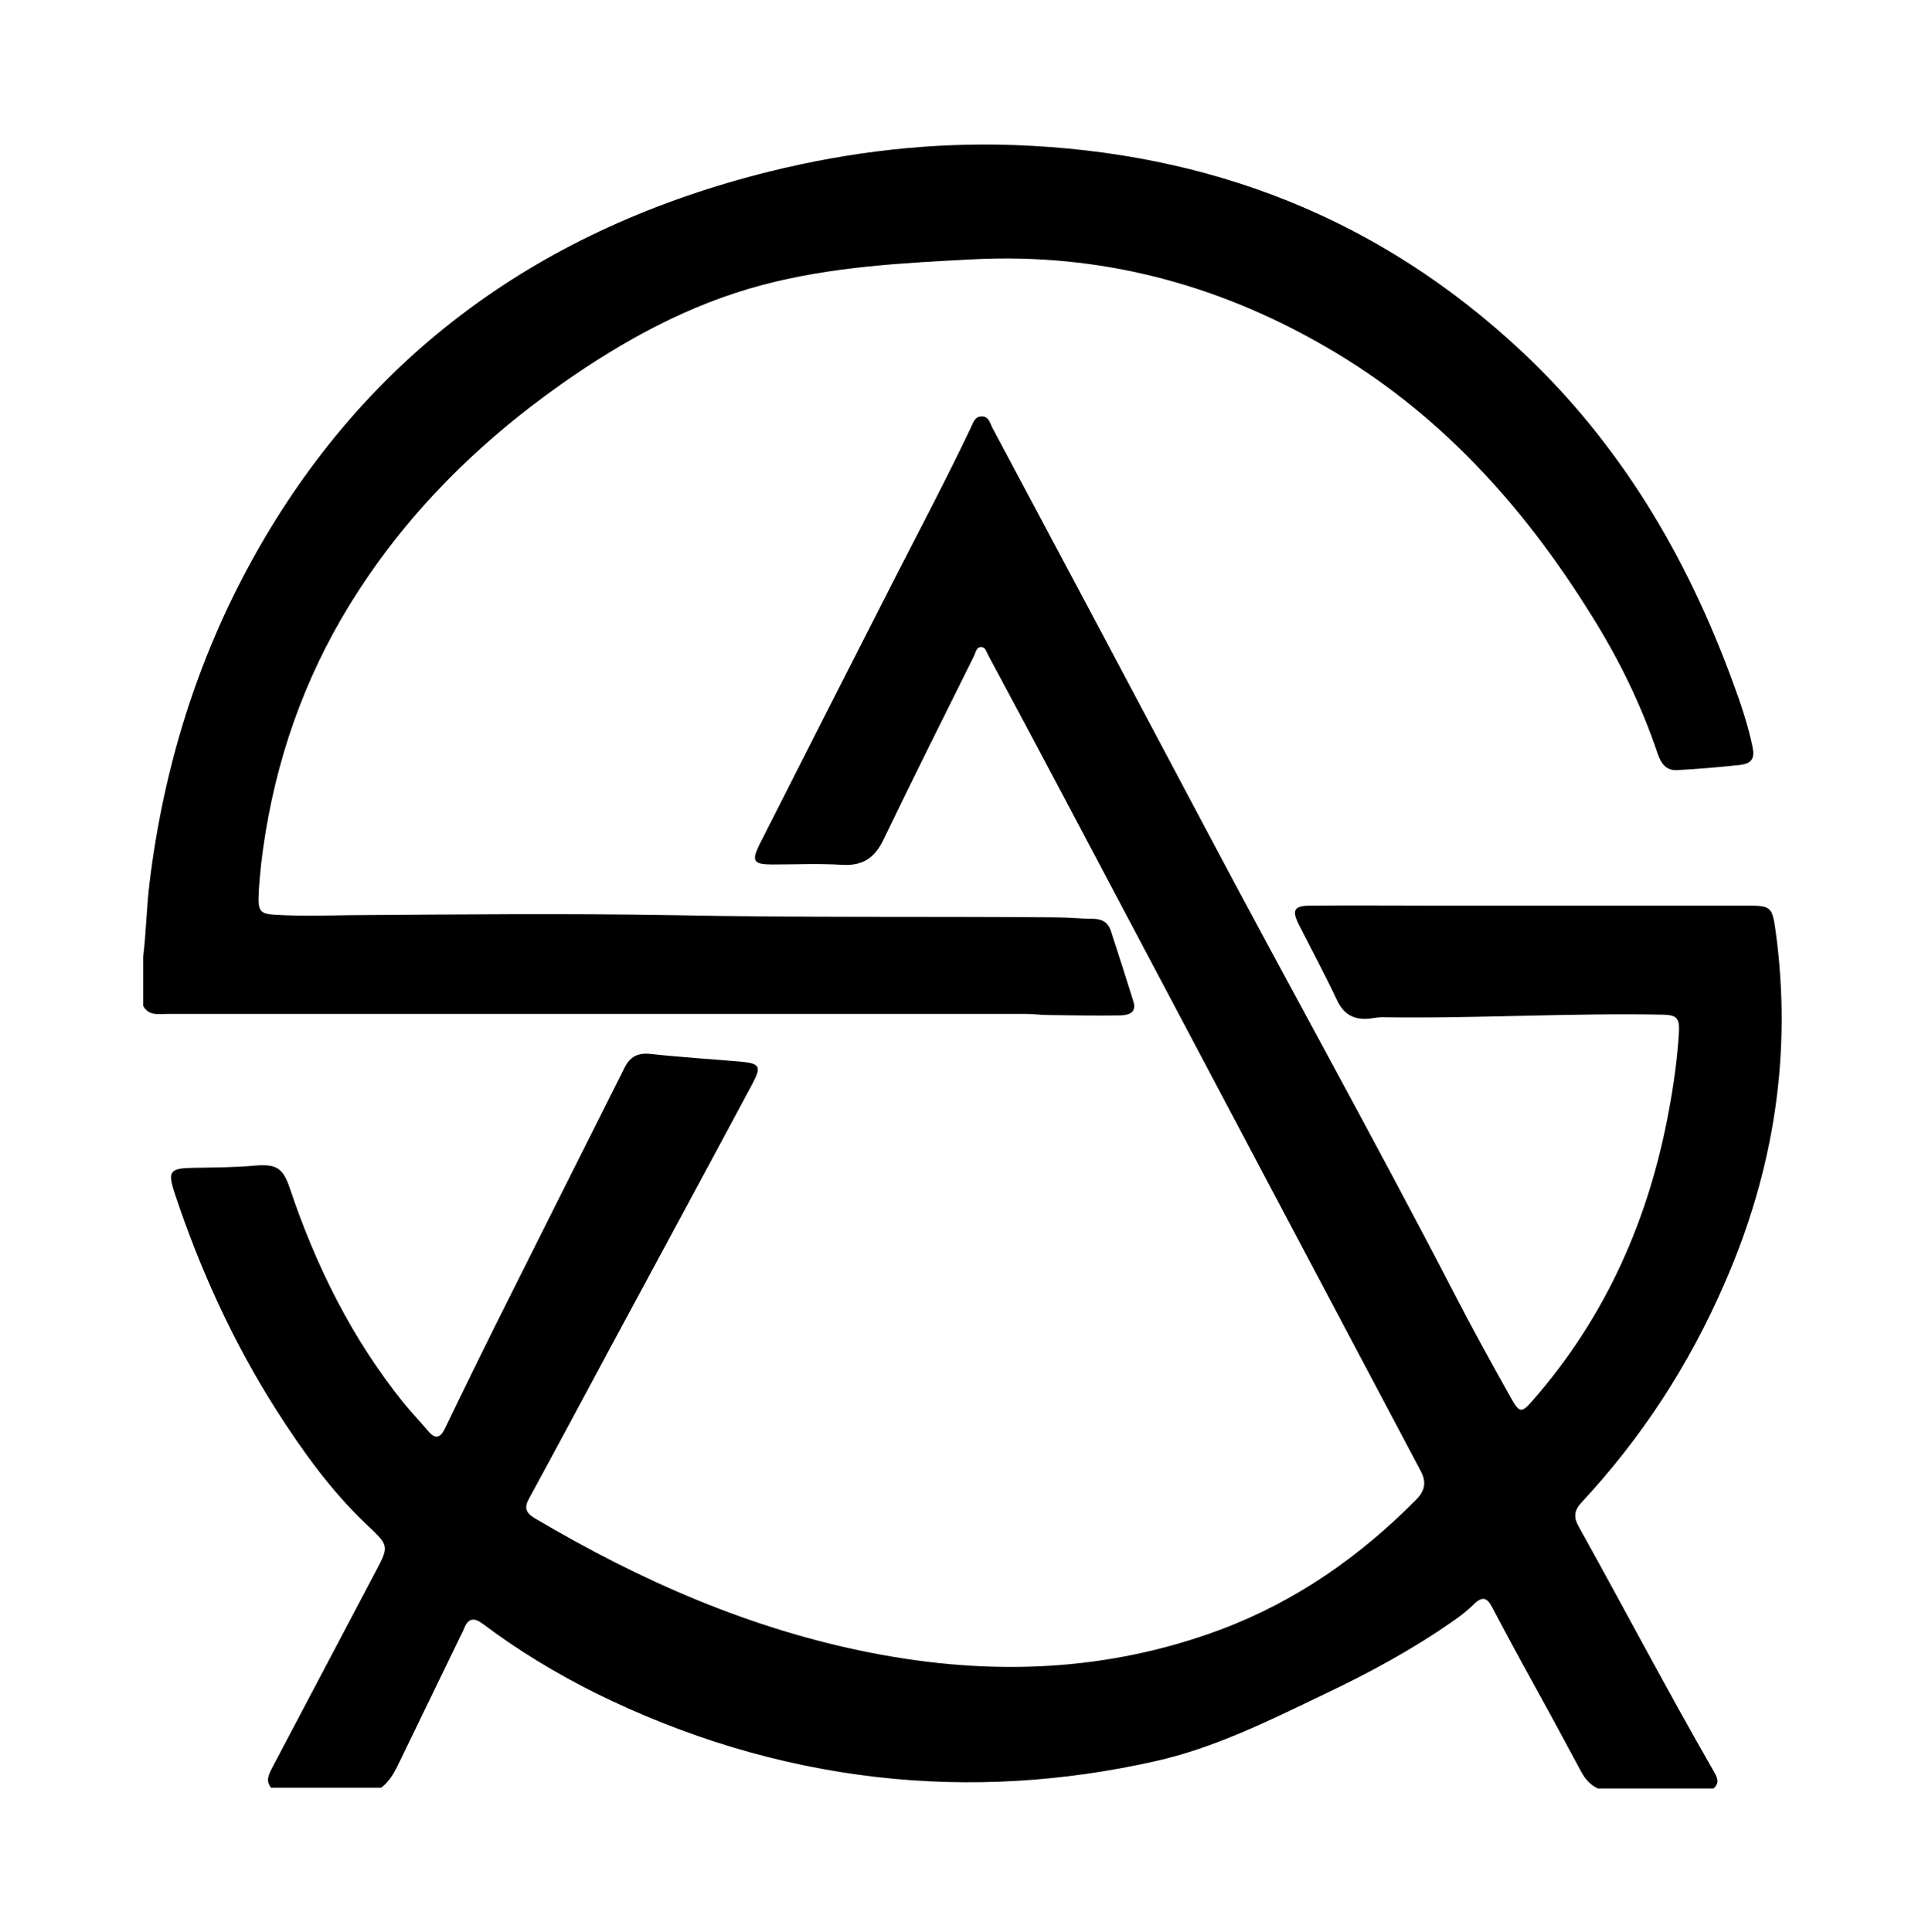
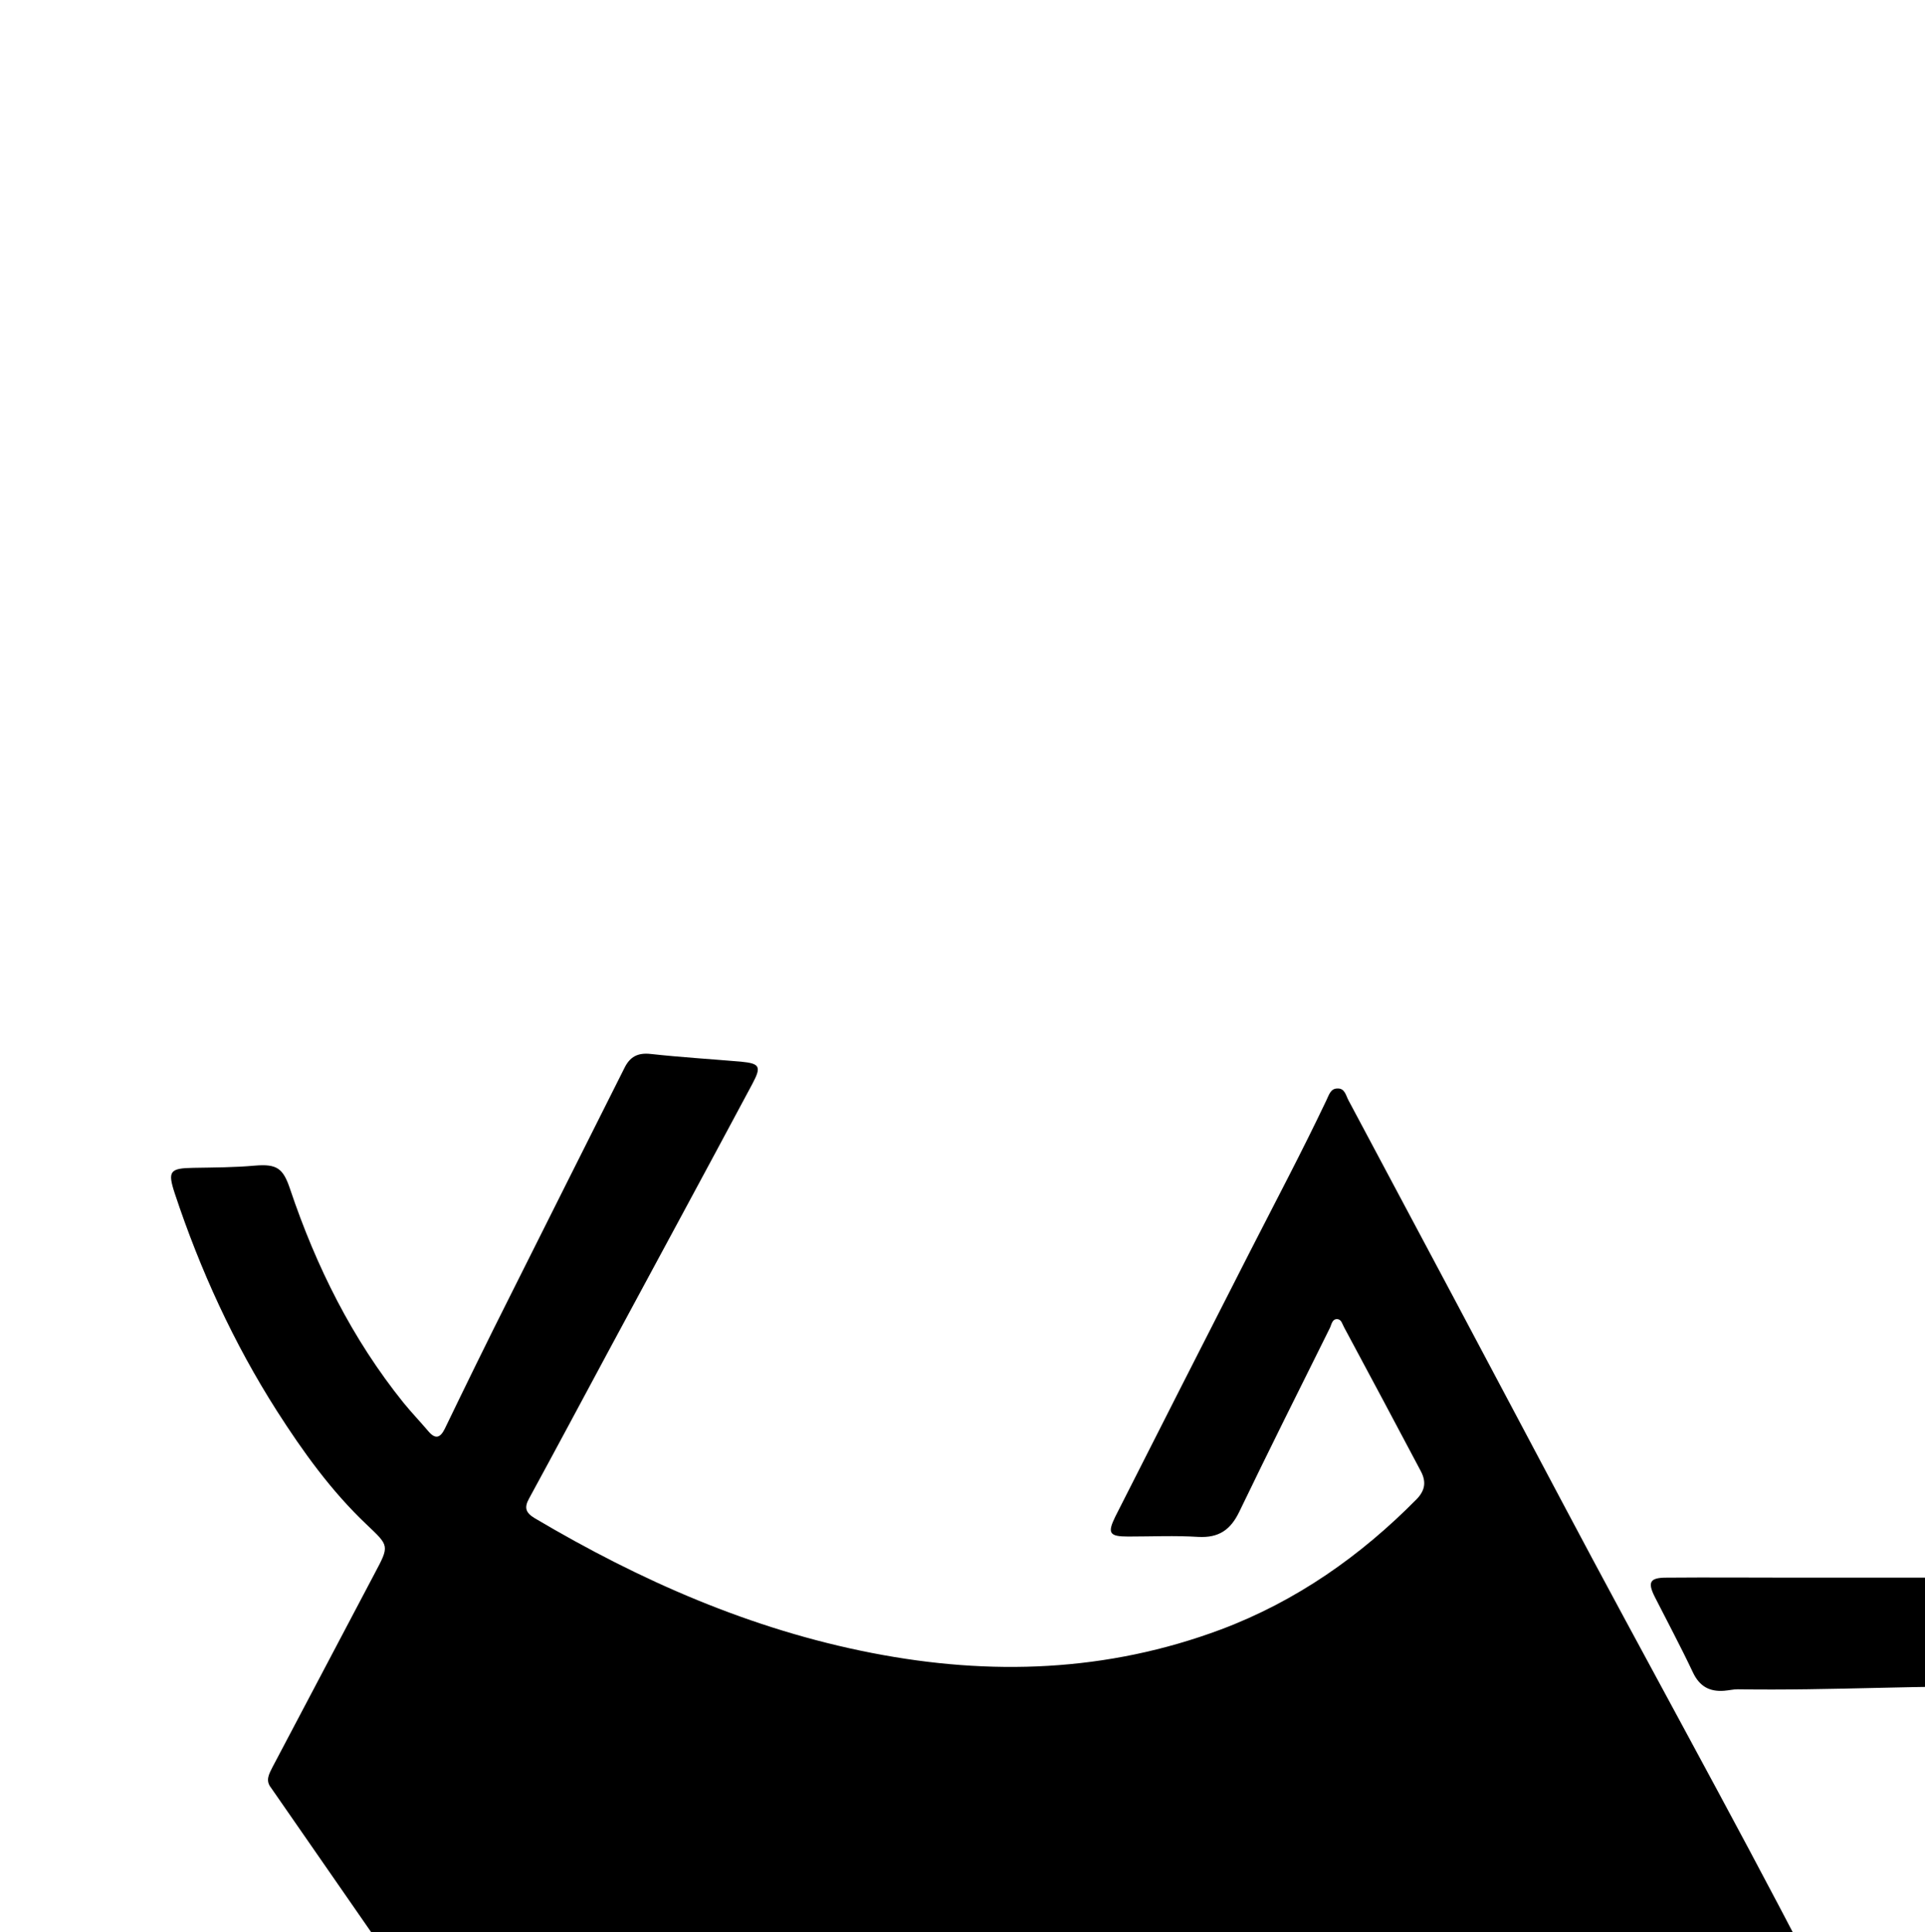
<svg xmlns="http://www.w3.org/2000/svg" data-bbox="39 39.358 446.169 447.642" viewBox="0 0 524.2 526.1" data-type="shape">
  <g>
-     <path d="M73.8 486.8c-1.6-2-.5-3.8.4-5.6 9.3-17.6 18.5-35.1 27.8-52.7 4.1-7.7 4-7.5-2.2-13.4-9.6-9.1-17.3-19.8-24.4-30.9-11.8-18.5-20.9-38.4-27.8-59.2-2-6.1-1.4-6.9 5.1-7 5.6-.1 11.1-.1 16.7-.6 6-.5 7.7.7 9.6 6.4 7.1 21.1 16.9 40.8 30.9 58.2 2.2 2.7 4.6 5.2 6.8 7.8 1.9 2.2 3.2 1.7 4.4-.7 5.8-12 11.7-24.1 17.7-36 10.4-20.8 20.8-41.5 31.2-62.2 1.5-3.1 3.6-4.3 7.2-3.9 8.2.9 16.4 1.4 24.6 2.1 5.1.5 5.6 1.3 3.1 6-13 24.3-26.1 48.5-39.2 72.8-7.2 13.4-14.3 26.7-21.6 40.1-1.4 2.5-1 3.9 1.5 5.4 28.7 17 58.9 30.3 91.8 36.7 32.3 6.3 64.1 5.2 95.1-6.4 20.5-7.7 38-20 53.3-35.5 2.4-2.5 2.6-4.9 1-7.8l-42.9-81-54-102c-6.9-13-13.8-26-20.8-39-.5-.9-.7-2.1-1.8-2.2-1.4-.1-1.6 1.4-2 2.3-8.3 16.7-16.6 33.3-24.7 50.1-2.4 5-5.6 7.2-11.2 6.9-6.3-.4-12.7-.1-19.1-.1-5.1 0-5.7-.9-3.5-5.4 12.2-24.1 24.4-48.1 36.7-72.2 7-13.7 14.2-27.3 20.8-41.2.7-1.4 1.1-3.2 3-3.2 2-.1 2.3 1.9 3 3.2 19.5 36.5 38.9 73 58.3 109.6 22.3 42.1 45.5 83.7 67.4 126 4.9 9.5 10.1 18.9 15.3 28.2 2.5 4.5 3 4.5 6.2.8 19.9-22.8 31.6-49.4 37-79 1.3-7 2.3-14.1 2.7-21.2.2-3.7-.6-4.6-4.3-4.7-25.5-.5-51.1 1.1-76.6.7-1.2 0-2.4.3-3.7.4-4 .3-6.7-1.2-8.5-5-3.3-7-6.9-13.7-10.4-20.6-2-4-1.3-5.2 3.2-5.2 11.6-.1 23.2 0 34.8 0h84c6.5 0 6.9.3 7.8 6.8 4.6 33.3-.4 65.3-13.9 96.1-9.6 22.1-22.5 42-39 59.7-2 2.2-2.1 4-.7 6.5 12.3 22.1 24.1 44.6 36.7 66.5.9 1.6 1.9 3.2 0 4.8h-31.5c-2.1-1-3.5-2.6-4.6-4.7-2.5-4.7-5.1-9.4-7.6-14.1-5.6-10.2-11.2-20.3-16.6-30.6-1.3-2.5-2.6-3-4.8-.9-1.9 1.9-4 3.5-6.2 5-10.9 7.6-22.6 13.9-34.6 19.6-15 7.2-30 14.7-46.2 18.3-24.9 5.6-50.2 7.2-75.7 4.3-26.9-3.1-52.3-10.9-76.5-22.8-10.8-5.4-21.1-11.6-30.8-18.9-2.4-1.8-4-1.6-5.1 1.2-.3.7-.6 1.4-1 2.1-5.7 11.8-11.5 23.7-17.2 35.5-1.1 2.2-2.4 4.3-4.4 5.8z" />
-     <path d="M39 260.5c.8-6.6.9-13.3 1.7-19.9 3.8-31.3 12.9-60.9 28.1-88.4C99.9 96 148 62 209.6 46.7c21.8-5.4 44.1-8 66.6-7.2 53 1.9 99.4 19.8 138.4 56.4 26.6 25 44.6 55.4 57.1 89.4 2.2 5.9 4.2 11.8 5.5 17.9.7 3.3-.1 4.7-3.4 5.1-5.6.6-11.3 1.1-17 1.4-3.2.2-4.5-1.9-5.4-4.5-4.5-13.4-10.7-26-18.2-37.9-18.6-29.9-41.7-55.4-72.6-73.1-29.5-17-61.2-25.3-95.4-23.6-19.4 1-38.8 2-57.6 7-20 5.3-37.8 15.1-54.6 26.9-24.4 17.2-44.9 38-60 63.9-12 20.7-19.1 43.1-21.9 66.9-.3 3-.6 6-.7 9-.1 3.9.7 4.6 4.7 4.8 6.8.4 13.6.2 20.4.1 29.2-.2 58.5-.5 87.7 0 34.8.7 69.6.3 104.4.6 3.5 0 6.9.4 10.4.4 2.3.1 3.8 1.1 4.5 3.3 2.1 6.4 4.1 12.7 6.1 19.1 1 3.1-1.1 3.8-3.4 3.9-6.6.1-13.2 0-19.7-.1-2 0-4-.3-6-.3h-234c-2.4 0-5 .6-6.5-2.2z" />
+     <path d="M73.8 486.8c-1.6-2-.5-3.8.4-5.6 9.3-17.6 18.5-35.1 27.8-52.7 4.1-7.7 4-7.5-2.2-13.4-9.6-9.1-17.3-19.8-24.4-30.9-11.8-18.5-20.9-38.4-27.8-59.2-2-6.1-1.4-6.9 5.1-7 5.6-.1 11.1-.1 16.7-.6 6-.5 7.7.7 9.6 6.4 7.1 21.1 16.9 40.8 30.9 58.2 2.2 2.7 4.6 5.2 6.8 7.8 1.9 2.2 3.2 1.7 4.4-.7 5.8-12 11.7-24.1 17.7-36 10.4-20.8 20.8-41.5 31.2-62.2 1.5-3.1 3.6-4.3 7.2-3.9 8.2.9 16.4 1.4 24.6 2.1 5.1.5 5.6 1.3 3.1 6-13 24.3-26.1 48.5-39.2 72.8-7.2 13.4-14.3 26.7-21.6 40.1-1.4 2.5-1 3.9 1.5 5.4 28.7 17 58.9 30.3 91.8 36.7 32.3 6.3 64.1 5.2 95.1-6.4 20.5-7.7 38-20 53.3-35.5 2.4-2.5 2.6-4.9 1-7.8c-6.9-13-13.8-26-20.8-39-.5-.9-.7-2.1-1.8-2.2-1.4-.1-1.6 1.4-2 2.3-8.3 16.7-16.6 33.3-24.7 50.1-2.4 5-5.6 7.2-11.2 6.9-6.3-.4-12.7-.1-19.1-.1-5.1 0-5.7-.9-3.5-5.4 12.2-24.1 24.4-48.1 36.7-72.2 7-13.7 14.2-27.3 20.8-41.2.7-1.4 1.1-3.2 3-3.2 2-.1 2.3 1.9 3 3.2 19.5 36.5 38.9 73 58.3 109.6 22.3 42.1 45.5 83.7 67.4 126 4.9 9.5 10.1 18.9 15.3 28.2 2.5 4.5 3 4.5 6.2.8 19.9-22.8 31.6-49.4 37-79 1.3-7 2.3-14.1 2.7-21.2.2-3.7-.6-4.6-4.3-4.7-25.5-.5-51.1 1.1-76.6.7-1.2 0-2.4.3-3.7.4-4 .3-6.7-1.2-8.5-5-3.3-7-6.9-13.7-10.4-20.6-2-4-1.3-5.2 3.2-5.2 11.6-.1 23.2 0 34.8 0h84c6.5 0 6.9.3 7.8 6.8 4.6 33.3-.4 65.3-13.9 96.1-9.6 22.1-22.5 42-39 59.7-2 2.2-2.1 4-.7 6.5 12.3 22.1 24.1 44.6 36.7 66.5.9 1.6 1.9 3.2 0 4.8h-31.5c-2.1-1-3.5-2.6-4.6-4.7-2.5-4.7-5.1-9.4-7.6-14.1-5.6-10.2-11.2-20.3-16.6-30.6-1.3-2.5-2.6-3-4.8-.9-1.9 1.9-4 3.5-6.2 5-10.9 7.6-22.6 13.9-34.6 19.6-15 7.2-30 14.7-46.2 18.3-24.9 5.6-50.2 7.2-75.7 4.3-26.9-3.1-52.3-10.9-76.5-22.8-10.8-5.4-21.1-11.6-30.8-18.9-2.4-1.8-4-1.6-5.1 1.2-.3.7-.6 1.4-1 2.1-5.7 11.8-11.5 23.7-17.2 35.5-1.1 2.2-2.4 4.3-4.4 5.8z" />
  </g>
</svg>